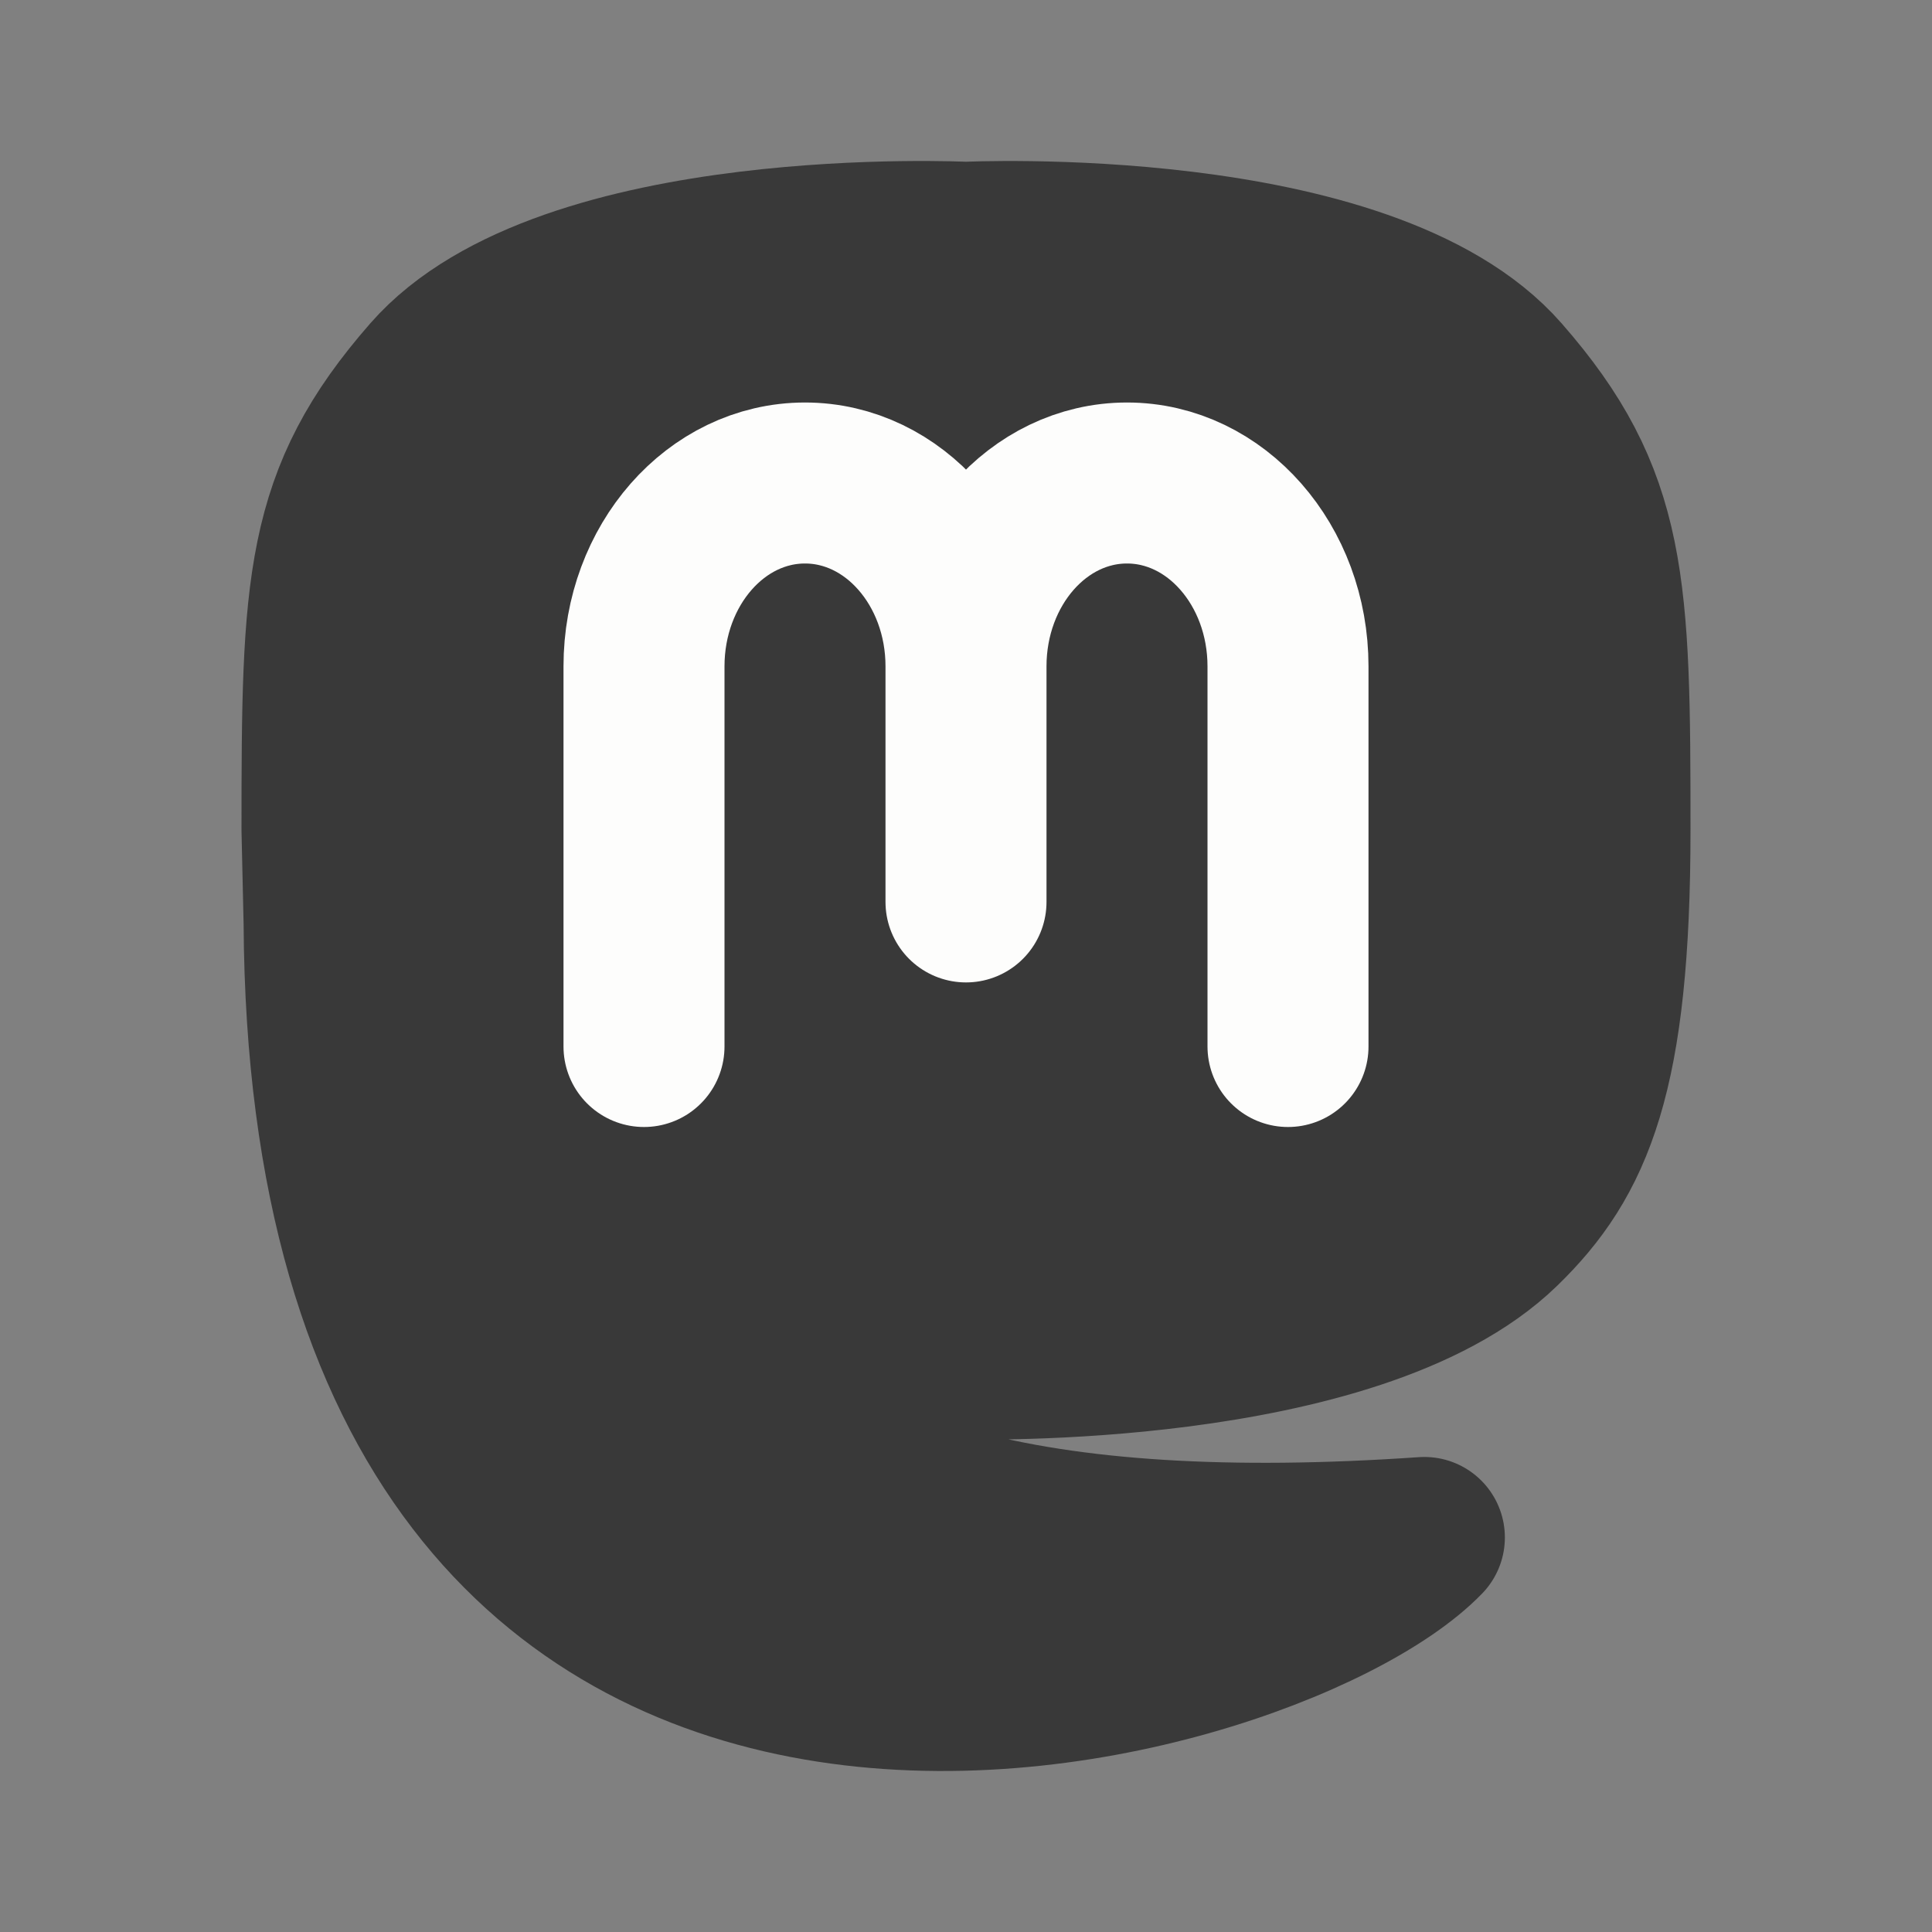
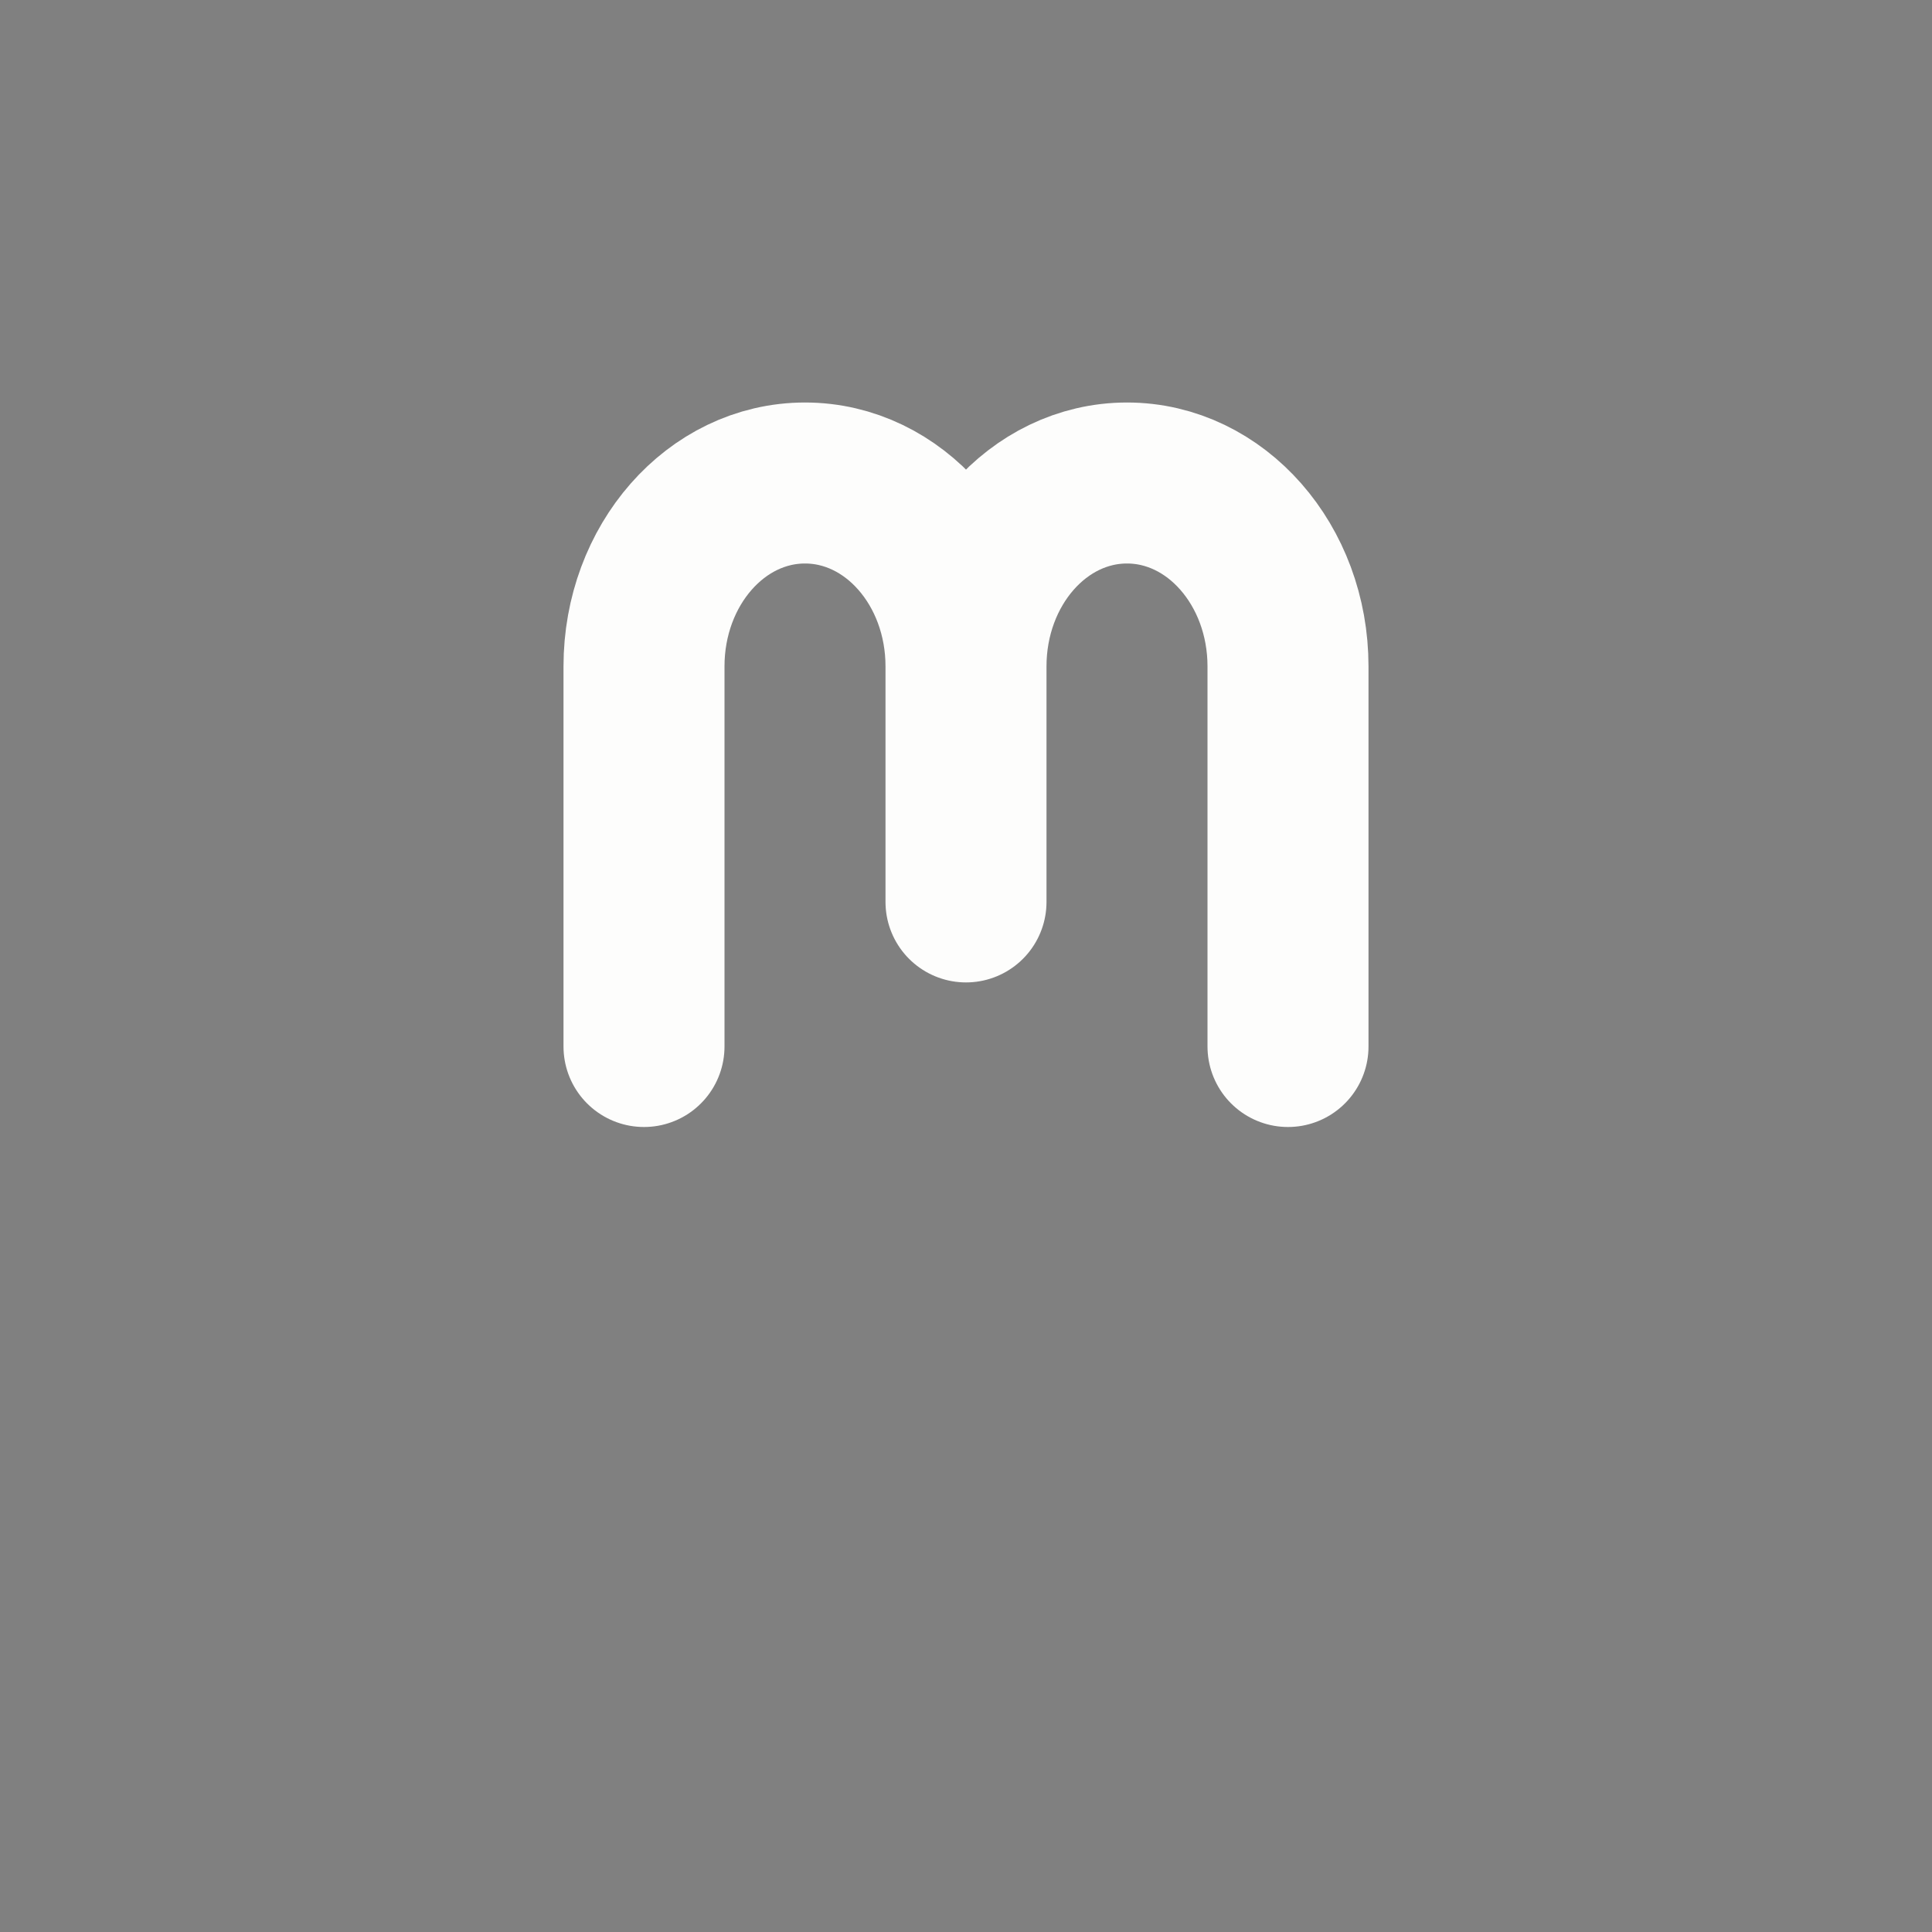
<svg xmlns="http://www.w3.org/2000/svg" width="24" height="24" viewBox="0 0 24 24" fill="none">
  <rect x="0" y="0" width="24" height="24" fill="#808080" stroke="none" />
-   <path d="M18.648 15.254C16.832 17.017 12 16.88 12 16.88C10.899 16.894 9.798 16.808 8.712 16.624C9.839 18.609 12.832 19.434 17.694 19.099C15.749 21.112 4.096 24.356 4.026 11.463L4 10.309C4 7.273 4.023 6.194 5.352 4.676C7.023 2.766 12 3.01 12 3.01C12 3.01 16.977 2.767 18.648 4.677C19.977 6.195 20 7.274 20 10.31C20 13.346 19.544 14.384 18.648 15.254Z" fill="#393939" stroke="#393939" stroke-width="2" stroke-linecap="round" stroke-linejoin="round" />
  <path d="M12 11.204V8.278M12 8.278C12 7.02 11.105 6 10 6C8.895 6 8 7.02 8 8.278V13M12 8.278C12 7.02 12.895 6 14 6C15.105 6 16 7.02 16 8.278V13" stroke="#FDFDFC" stroke-width="2" stroke-linecap="round" stroke-linejoin="round" />
</svg>